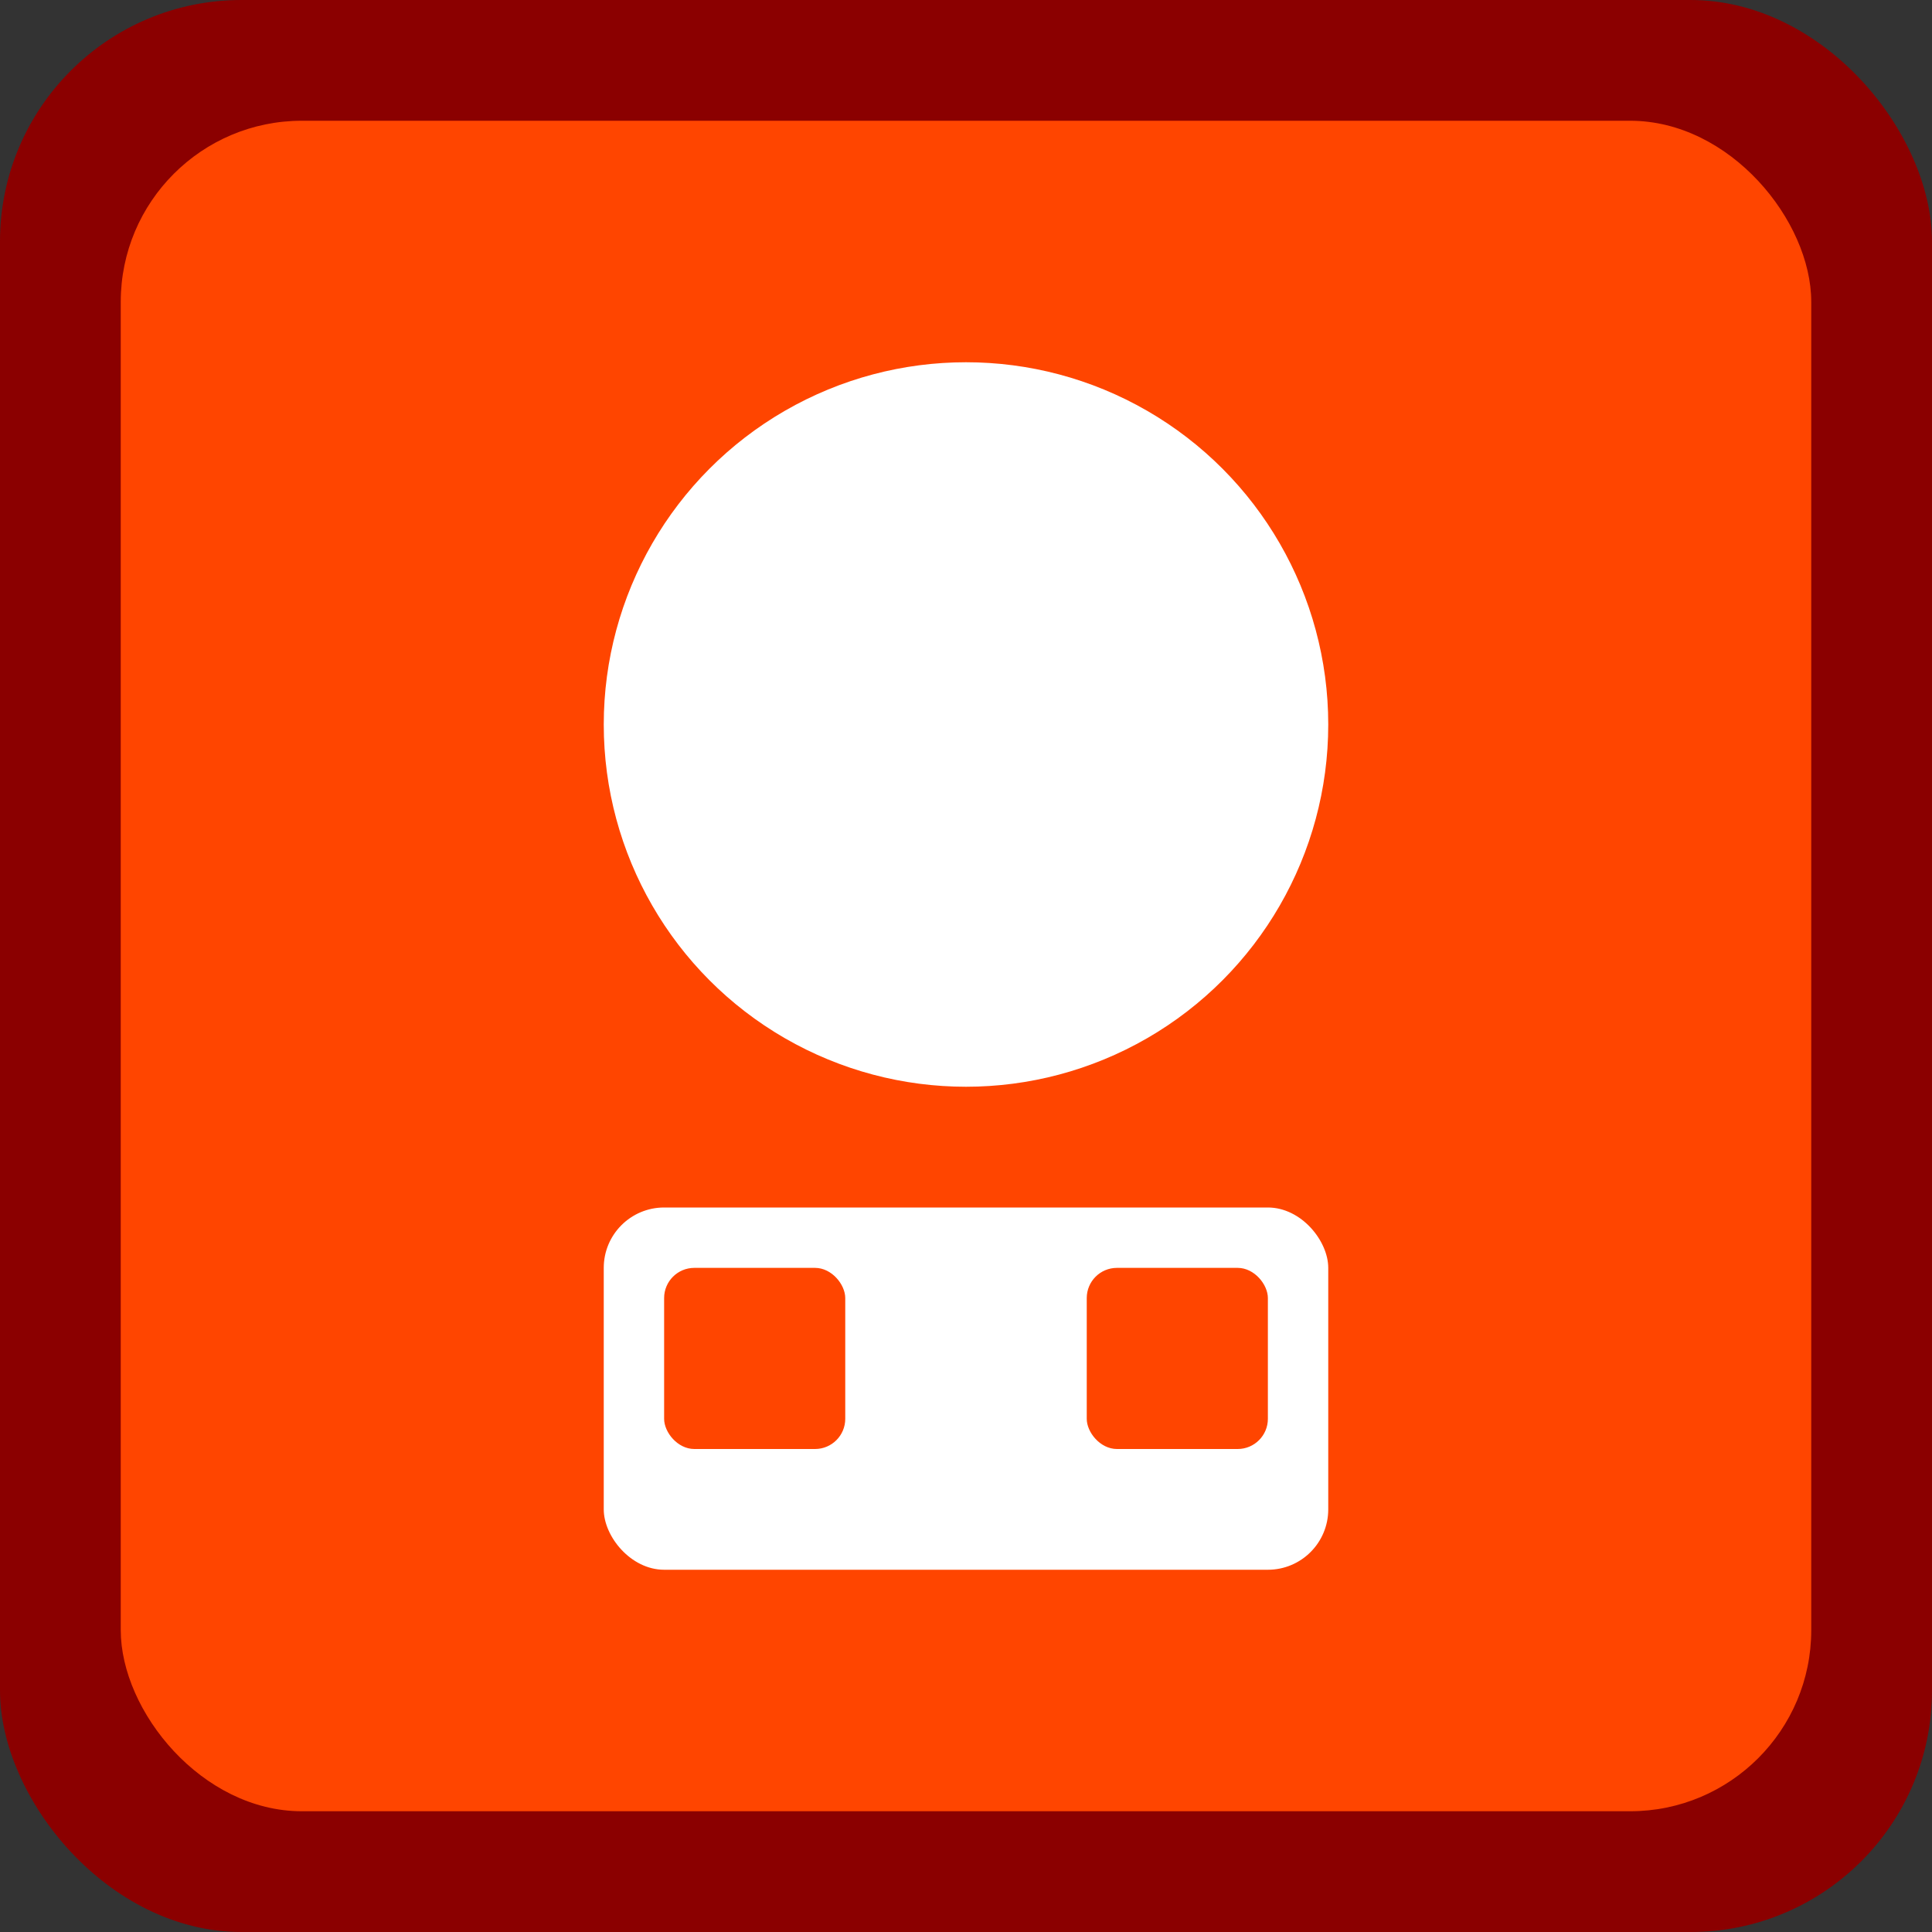
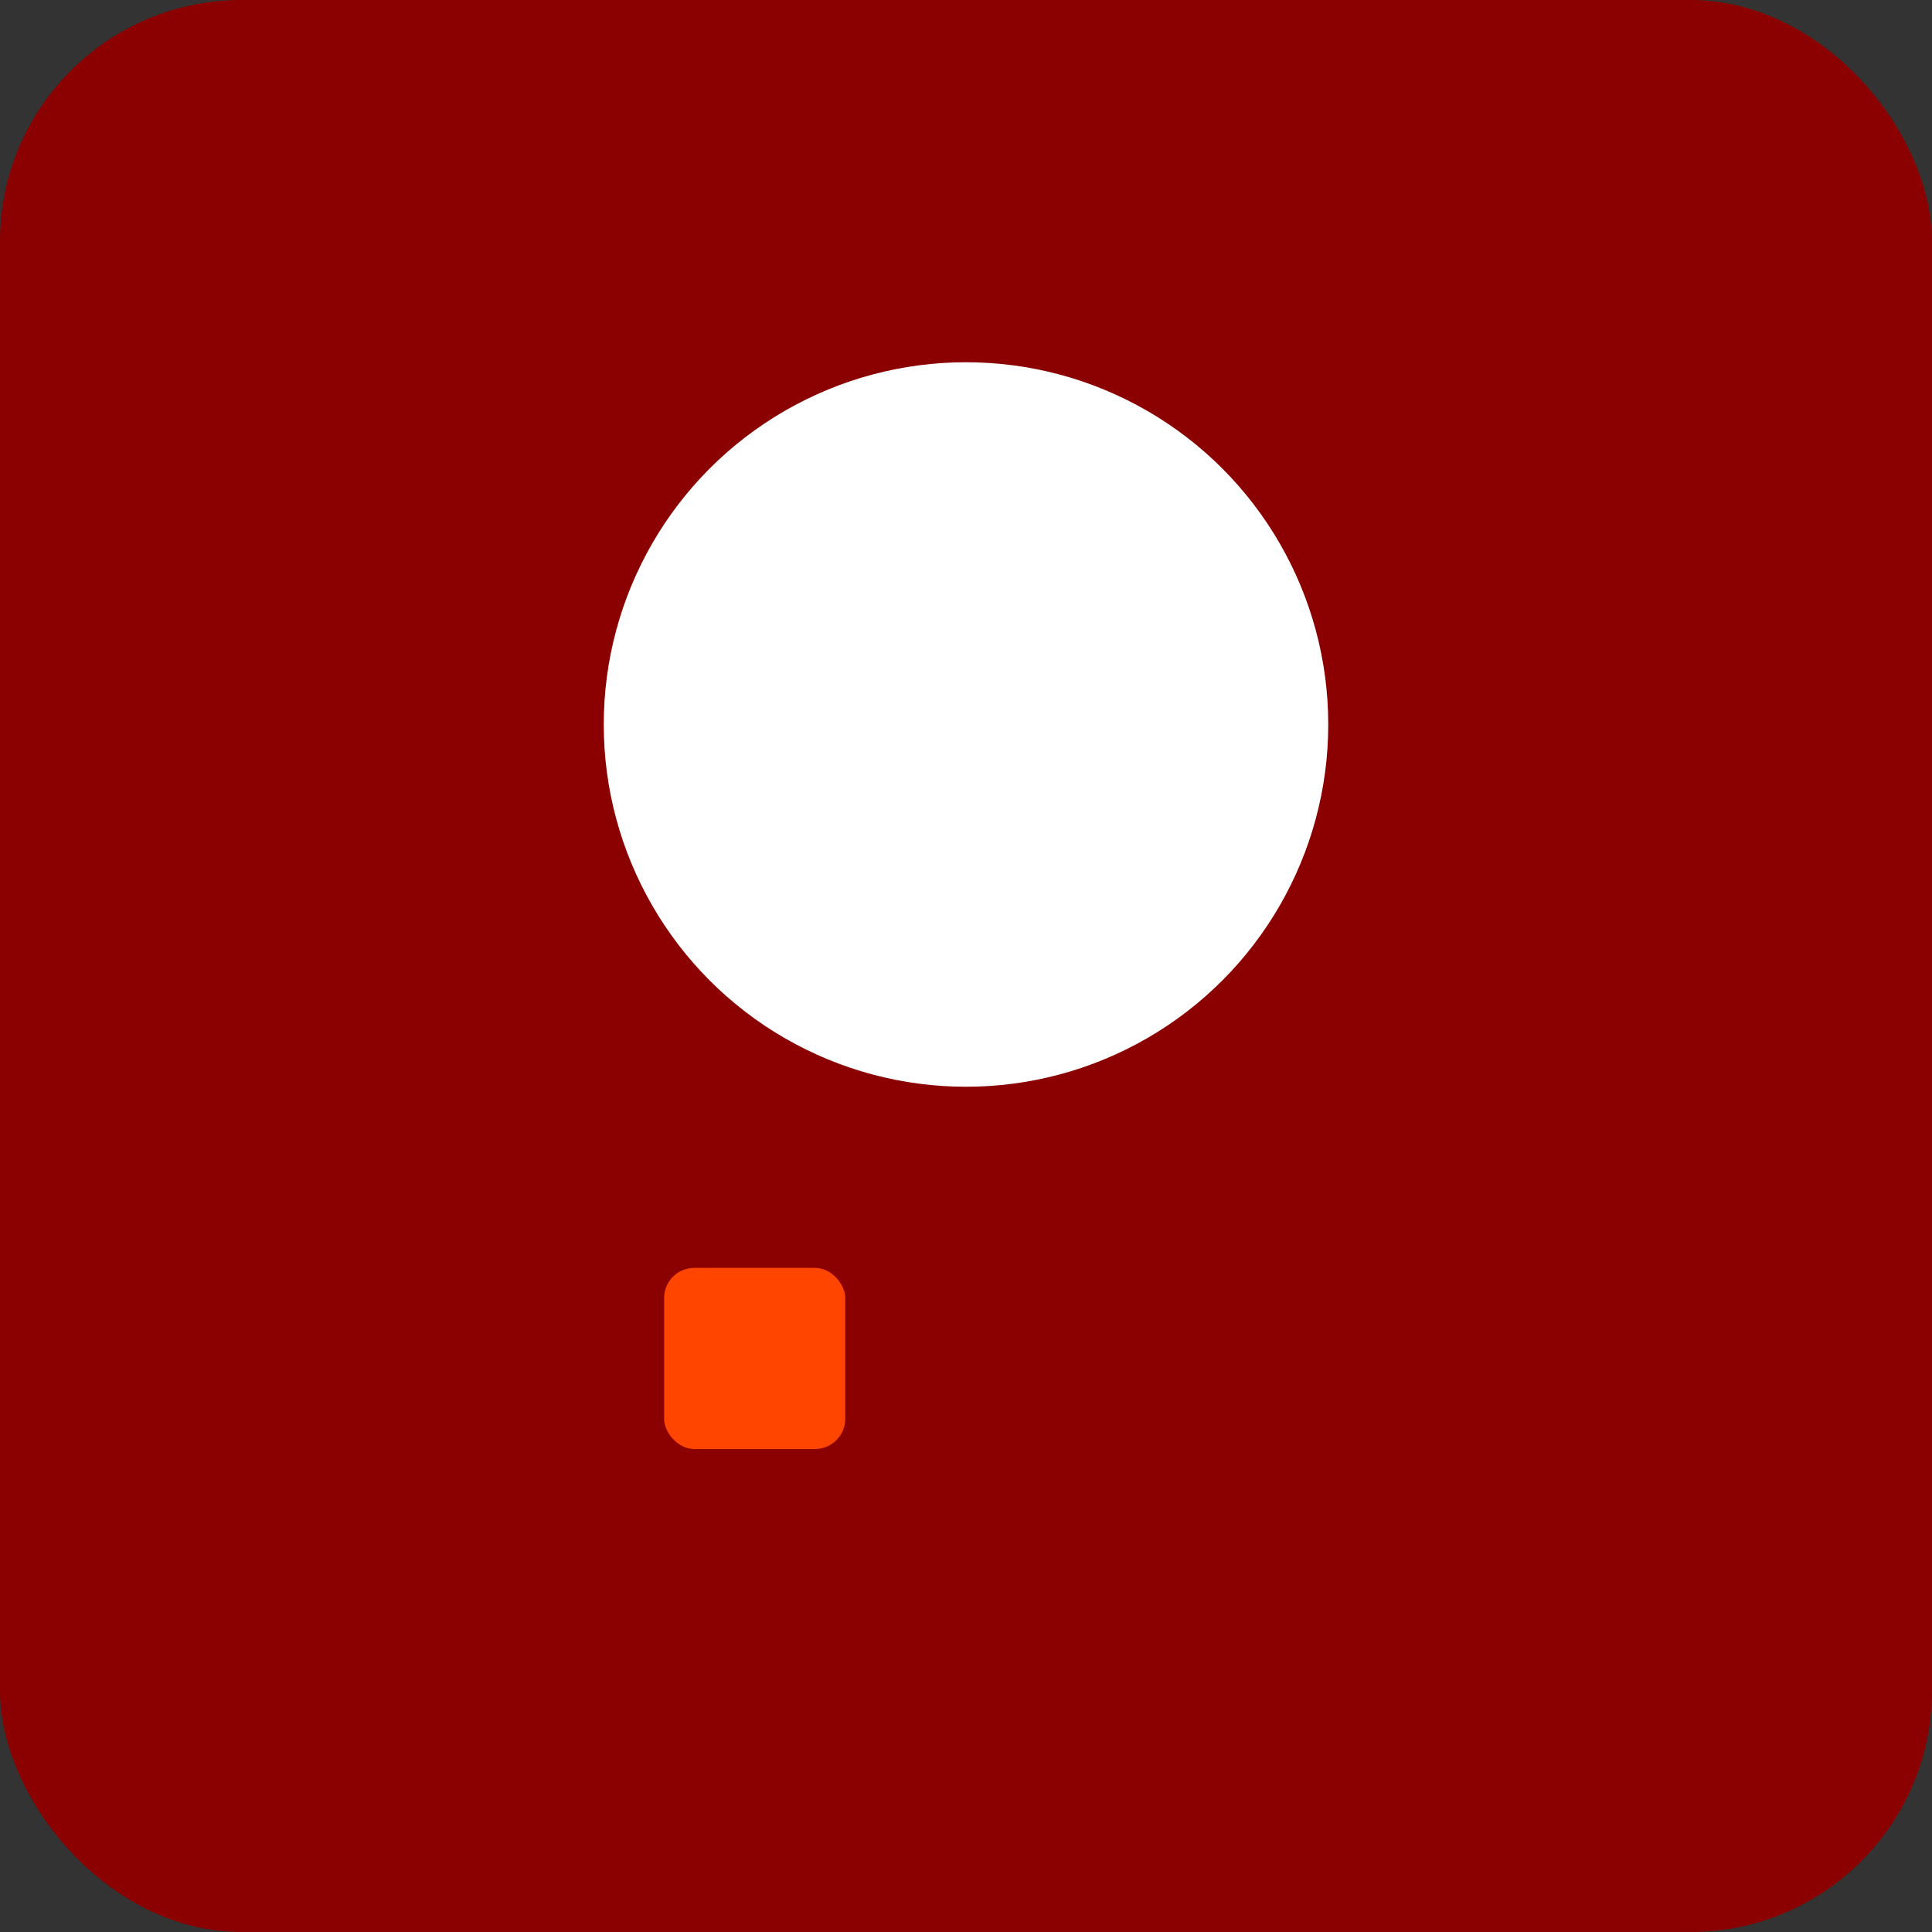
<svg xmlns="http://www.w3.org/2000/svg" width="32" height="32" viewBox="0 0 32 32" fill="none">
  <rect x="0" y="0" width="32" height="32" fill="#333333" stroke="none" />
  <rect width="32" height="32" rx="4" fill="#8B0000" />
-   <rect x="2" y="2" width="28" height="28" rx="3" fill="#FF4500" />
  <circle cx="16" cy="12" r="6" fill="#FFFFFF" />
-   <rect x="10" y="20" width="12" height="6" rx="1" fill="#FFFFFF" />
  <rect x="11" y="21" width="3" height="3" rx="0.5" fill="#FF4500" />
-   <rect x="18" y="21" width="3" height="3" rx="0.5" fill="#FF4500" />
</svg>